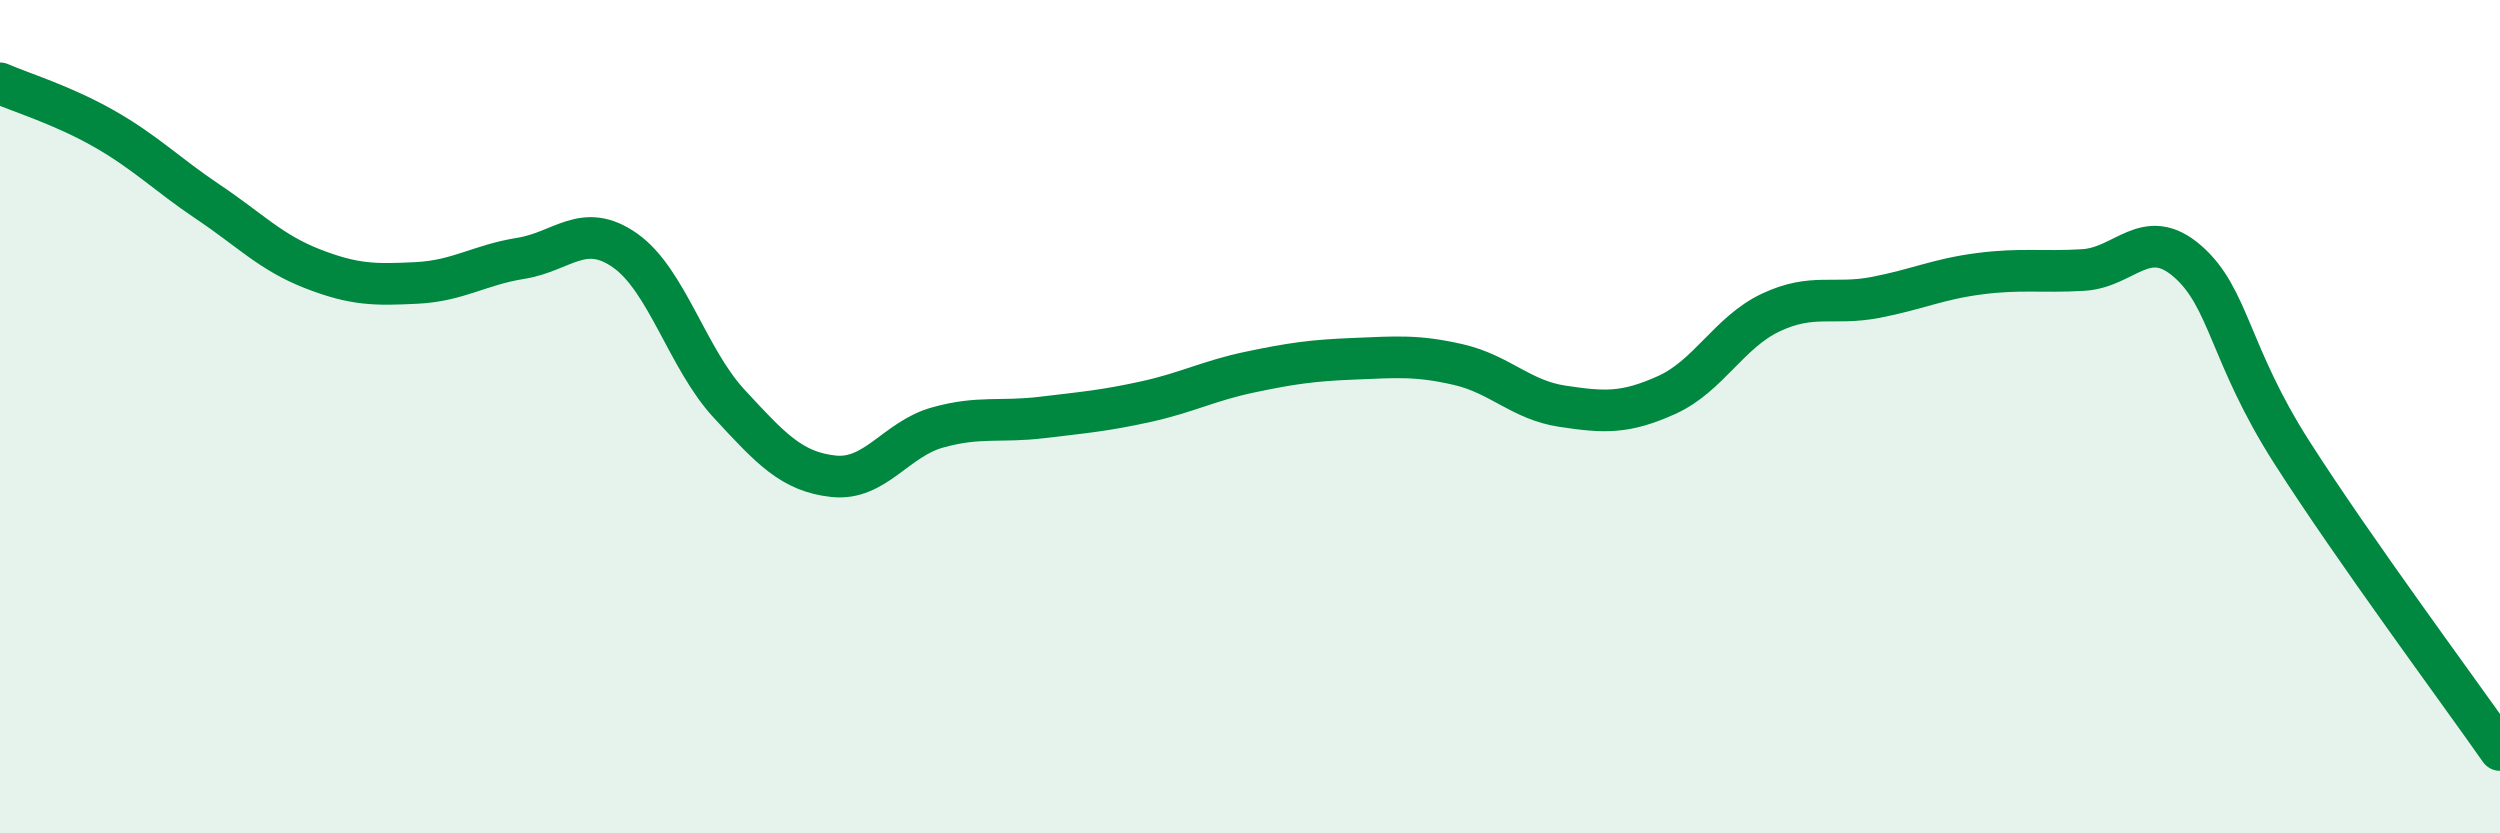
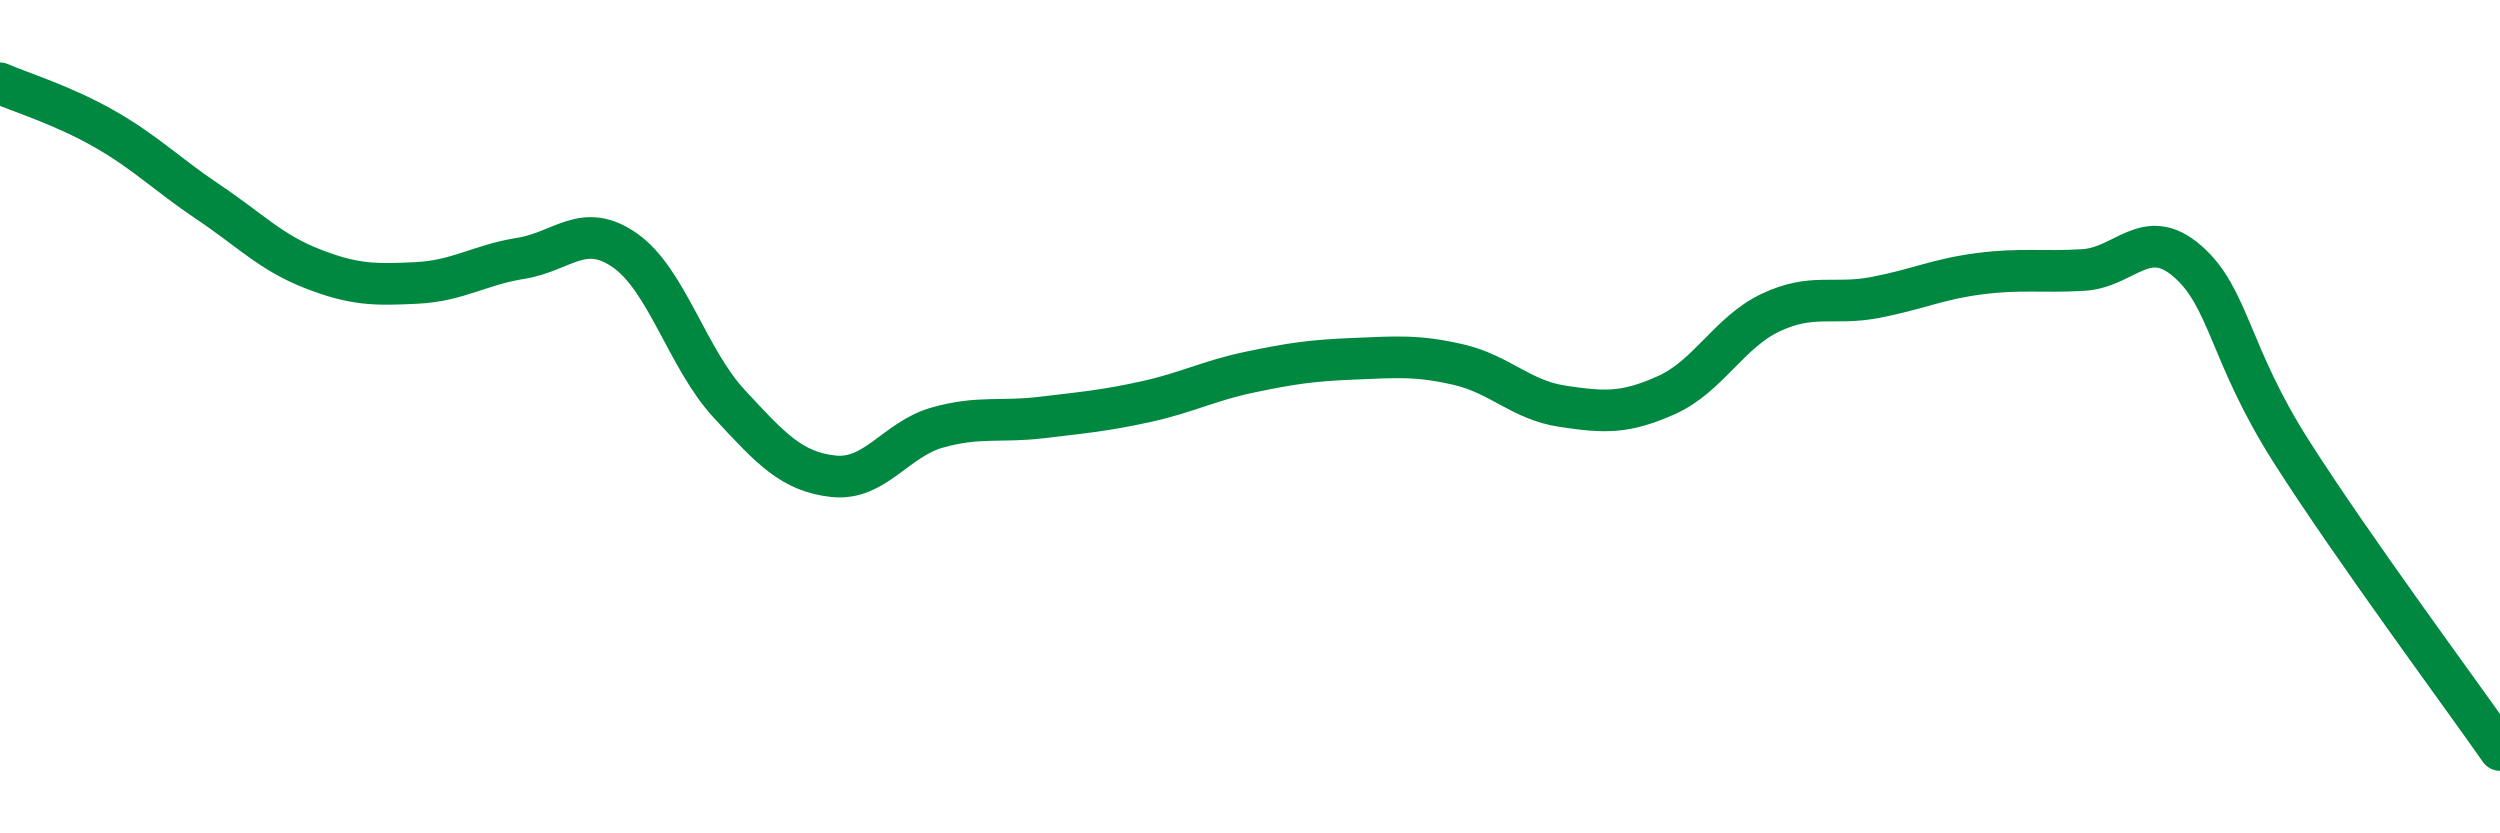
<svg xmlns="http://www.w3.org/2000/svg" width="60" height="20" viewBox="0 0 60 20">
-   <path d="M 0,2 C 0.5,2.22 1.5,2.52 2.5,3.09 C 3.5,3.66 4,4.18 5,4.85 C 6,5.52 6.5,6.06 7.5,6.45 C 8.5,6.84 9,6.84 10,6.79 C 11,6.74 11.5,6.36 12.5,6.2 C 13.5,6.04 14,5.31 15,6.01 C 16,6.71 16.5,8.61 17.5,9.69 C 18.5,10.77 19,11.32 20,11.43 C 21,11.54 21.5,10.54 22.5,10.26 C 23.5,9.98 24,10.14 25,10.02 C 26,9.9 26.5,9.86 27.5,9.64 C 28.5,9.42 29,9.14 30,8.93 C 31,8.72 31.5,8.65 32.5,8.61 C 33.5,8.57 34,8.52 35,8.75 C 36,8.98 36.5,9.6 37.5,9.75 C 38.5,9.9 39,9.93 40,9.48 C 41,9.03 41.5,7.97 42.5,7.5 C 43.5,7.03 44,7.33 45,7.14 C 46,6.95 46.5,6.7 47.5,6.57 C 48.5,6.44 49,6.54 50,6.48 C 51,6.42 51.5,5.4 52.5,6.27 C 53.5,7.14 53.5,8.5 55,10.85 C 56.5,13.2 59,16.57 60,18L60 20L0 20Z" fill="#008740" opacity="0.1" stroke-linecap="round" stroke-linejoin="round" />
  <path d="M 0,2 C 0.5,2.22 1.5,2.52 2.5,3.09 C 3.5,3.66 4,4.18 5,4.85 C 6,5.52 6.5,6.06 7.5,6.45 C 8.5,6.84 9,6.84 10,6.79 C 11,6.74 11.5,6.36 12.5,6.2 C 13.5,6.04 14,5.31 15,6.01 C 16,6.71 16.5,8.61 17.5,9.69 C 18.5,10.77 19,11.32 20,11.43 C 21,11.54 21.5,10.54 22.5,10.26 C 23.5,9.98 24,10.14 25,10.02 C 26,9.9 26.5,9.86 27.5,9.64 C 28.5,9.42 29,9.14 30,8.93 C 31,8.72 31.5,8.65 32.5,8.61 C 33.5,8.57 34,8.52 35,8.75 C 36,8.98 36.5,9.6 37.5,9.75 C 38.5,9.9 39,9.93 40,9.48 C 41,9.03 41.5,7.97 42.5,7.5 C 43.5,7.03 44,7.33 45,7.14 C 46,6.95 46.5,6.7 47.5,6.57 C 48.5,6.44 49,6.54 50,6.48 C 51,6.42 51.5,5.4 52.5,6.27 C 53.5,7.14 53.5,8.5 55,10.85 C 56.5,13.2 59,16.57 60,18" stroke="#008740" stroke-width="1" fill="none" stroke-linecap="round" stroke-linejoin="round" />
</svg>